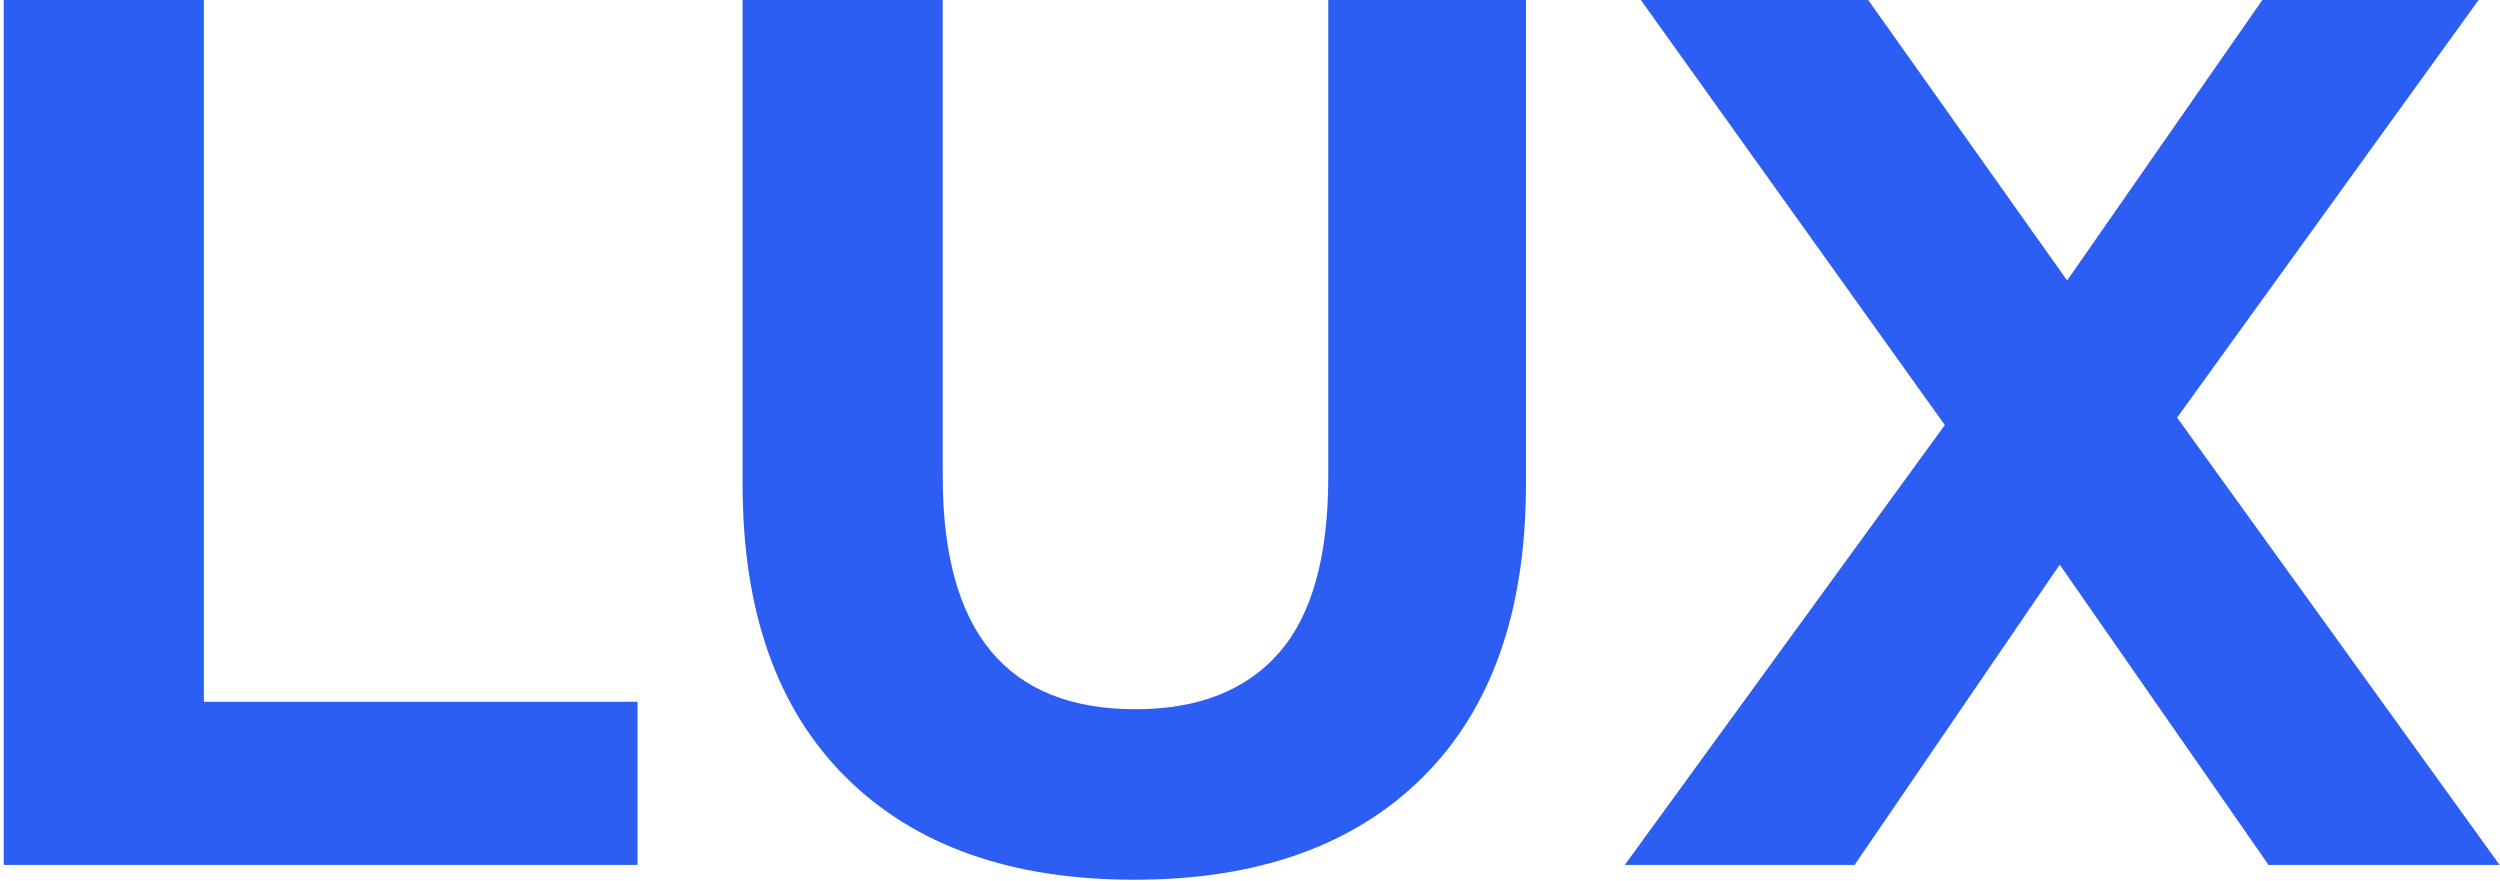
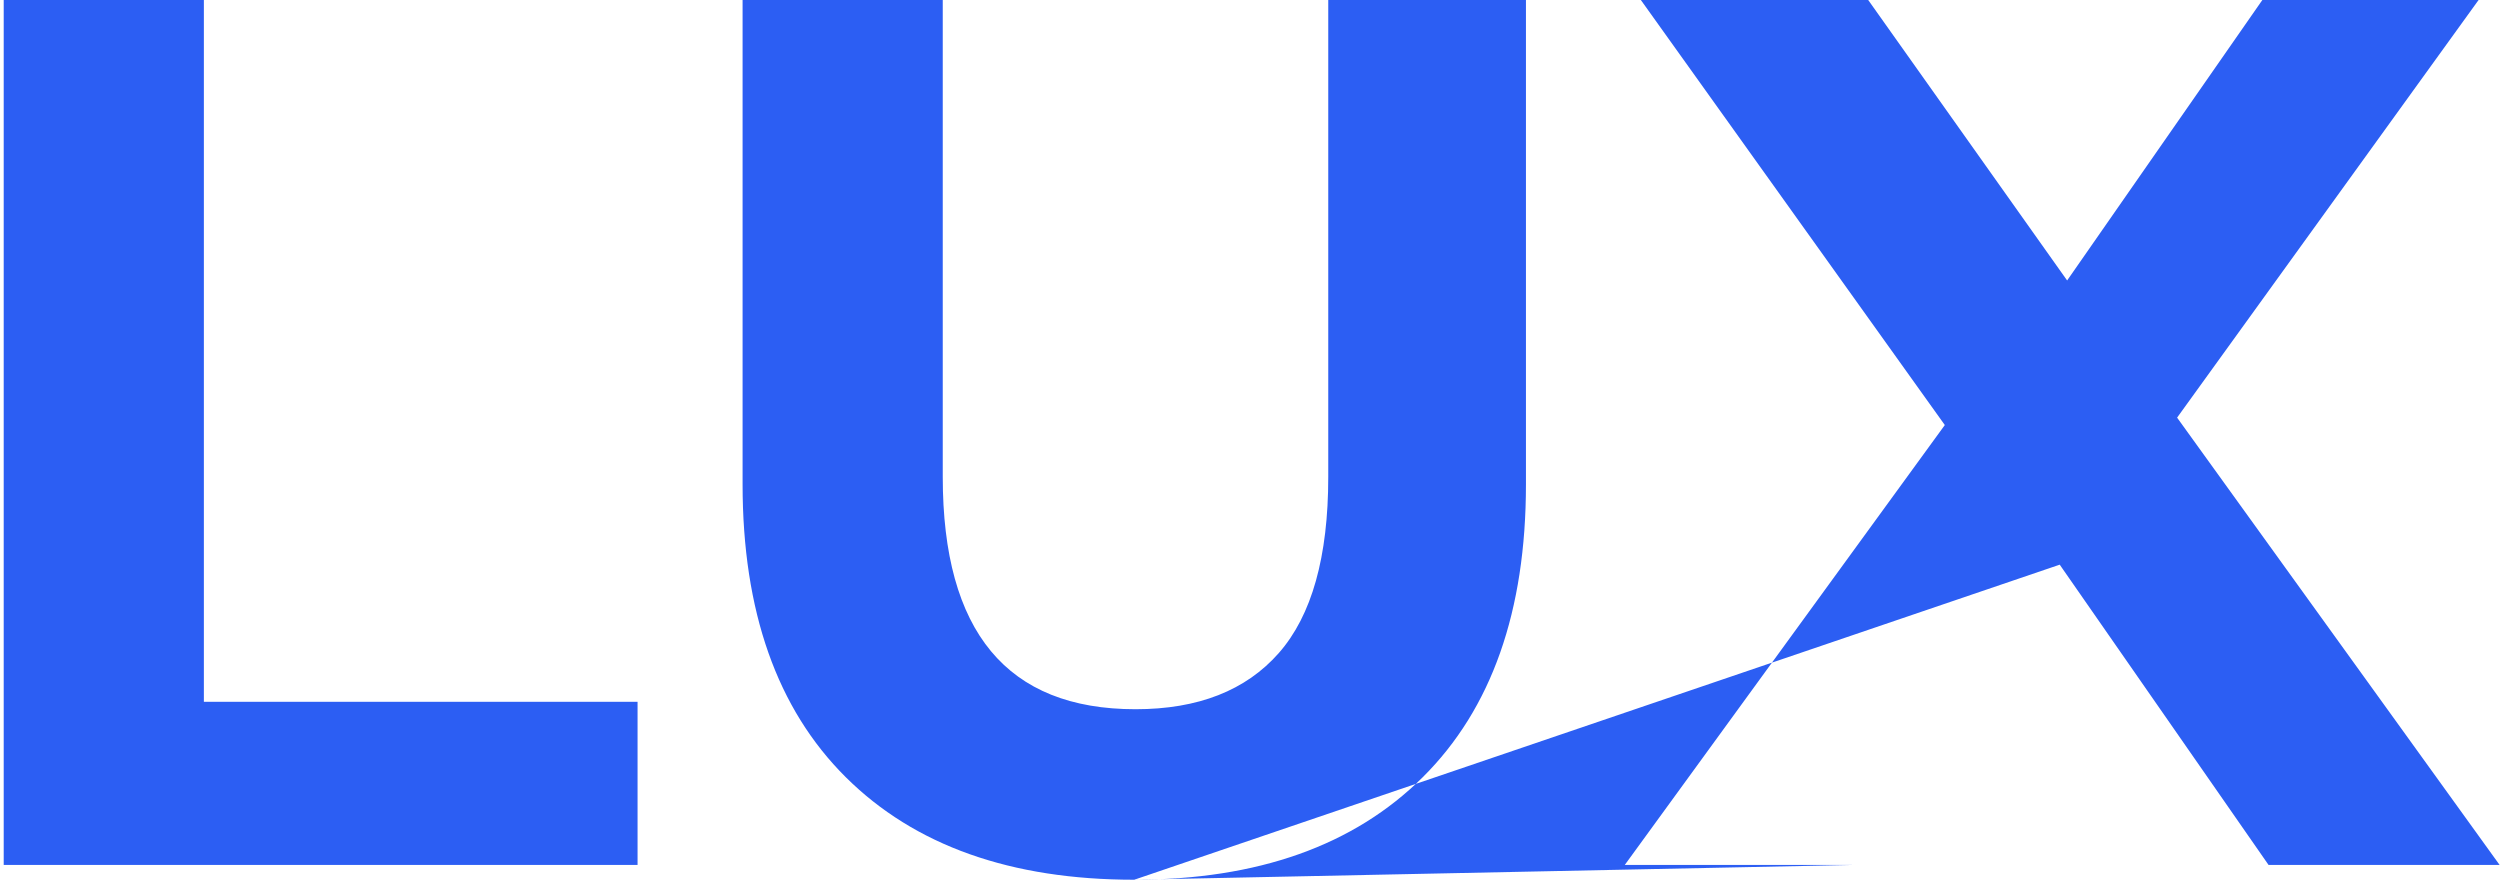
<svg xmlns="http://www.w3.org/2000/svg" width="607px" height="214px" viewBox="0 0 607 214" version="1.1">
  <title>LUX</title>
  <desc>Created with Sketch.</desc>
  <g id="Page-1" stroke="none" stroke-width="1" fill="none" fill-rule="evenodd">
    <g id="Lux_v1" transform="translate(-812, -182)" fill="#2C5EF3" fill-rule="nonzero">
-       <path d="M966.8,392 L966.8,352.4 L861.5,352.4 L861.5,182 L812.9,182 L812.9,392 L966.8,392 Z M1087.4,395.6 C1117.4,395.6 1140.75,387.3 1157.45,370.7 C1174.15,354.1 1182.5,330.4 1182.5,299.6 L1182.5,299.6 L1182.5,182 L1134.5,182 L1134.5,297.8 C1134.5,317.2 1130.5,331.45 1122.5,340.55 C1114.5,349.65 1102.9,354.2 1087.7,354.2 C1056.5,354.2 1040.9,335.4 1040.9,297.8 L1040.9,297.8 L1040.9,182 L992.3,182 L992.3,299.6 C992.3,330.4 1000.65,354.1 1017.35,370.7 C1034.05,387.3 1057.4,395.6 1087.4,395.6 Z M1262.3,392 L1312.1,319.1 L1362.8,392 L1418.9,392 L1340.6,283.4 L1413.8,182 L1361.3,182 L1313.9,250.1 L1265.6,182 L1210.4,182 L1284.2,285.2 L1206.5,392 L1262.3,392 Z" id="LUX" />
+       <path d="M966.8,392 L966.8,352.4 L861.5,352.4 L861.5,182 L812.9,182 L812.9,392 L966.8,392 Z M1087.4,395.6 C1117.4,395.6 1140.75,387.3 1157.45,370.7 C1174.15,354.1 1182.5,330.4 1182.5,299.6 L1182.5,299.6 L1182.5,182 L1134.5,182 L1134.5,297.8 C1134.5,317.2 1130.5,331.45 1122.5,340.55 C1114.5,349.65 1102.9,354.2 1087.7,354.2 C1056.5,354.2 1040.9,335.4 1040.9,297.8 L1040.9,297.8 L1040.9,182 L992.3,182 L992.3,299.6 C992.3,330.4 1000.65,354.1 1017.35,370.7 C1034.05,387.3 1057.4,395.6 1087.4,395.6 Z L1312.1,319.1 L1362.8,392 L1418.9,392 L1340.6,283.4 L1413.8,182 L1361.3,182 L1313.9,250.1 L1265.6,182 L1210.4,182 L1284.2,285.2 L1206.5,392 L1262.3,392 Z" id="LUX" />
    </g>
  </g>
</svg>